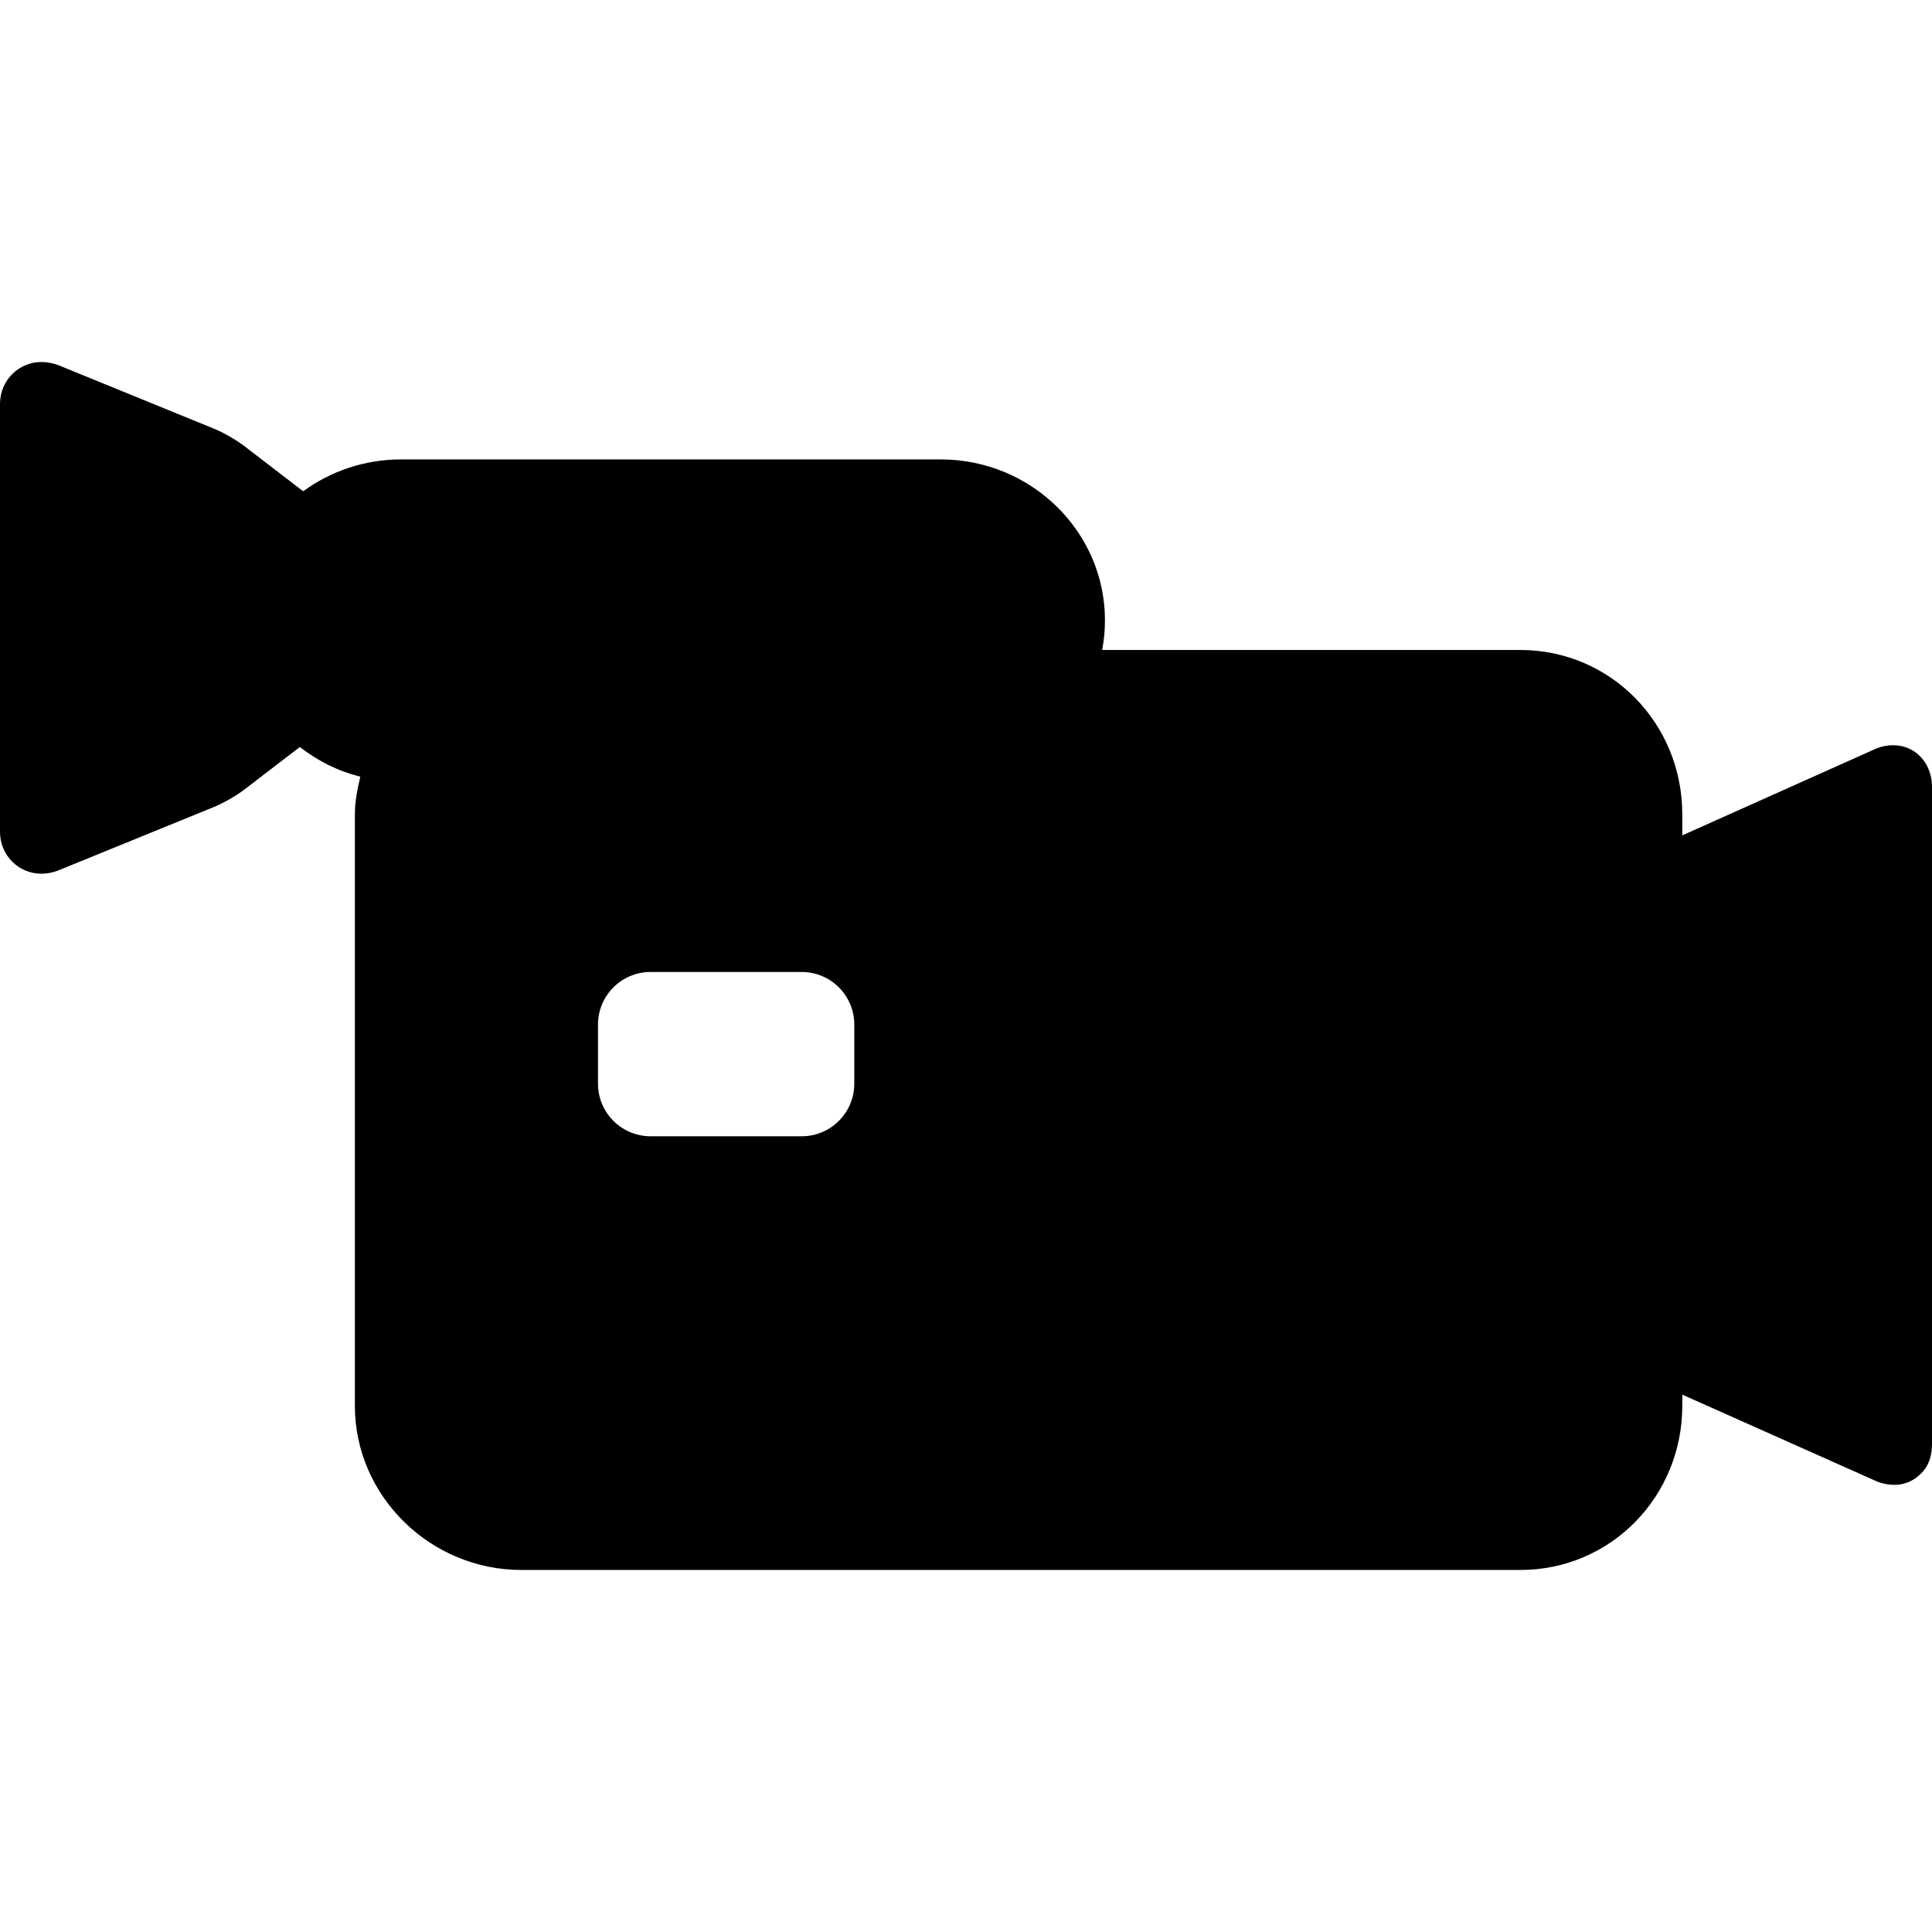
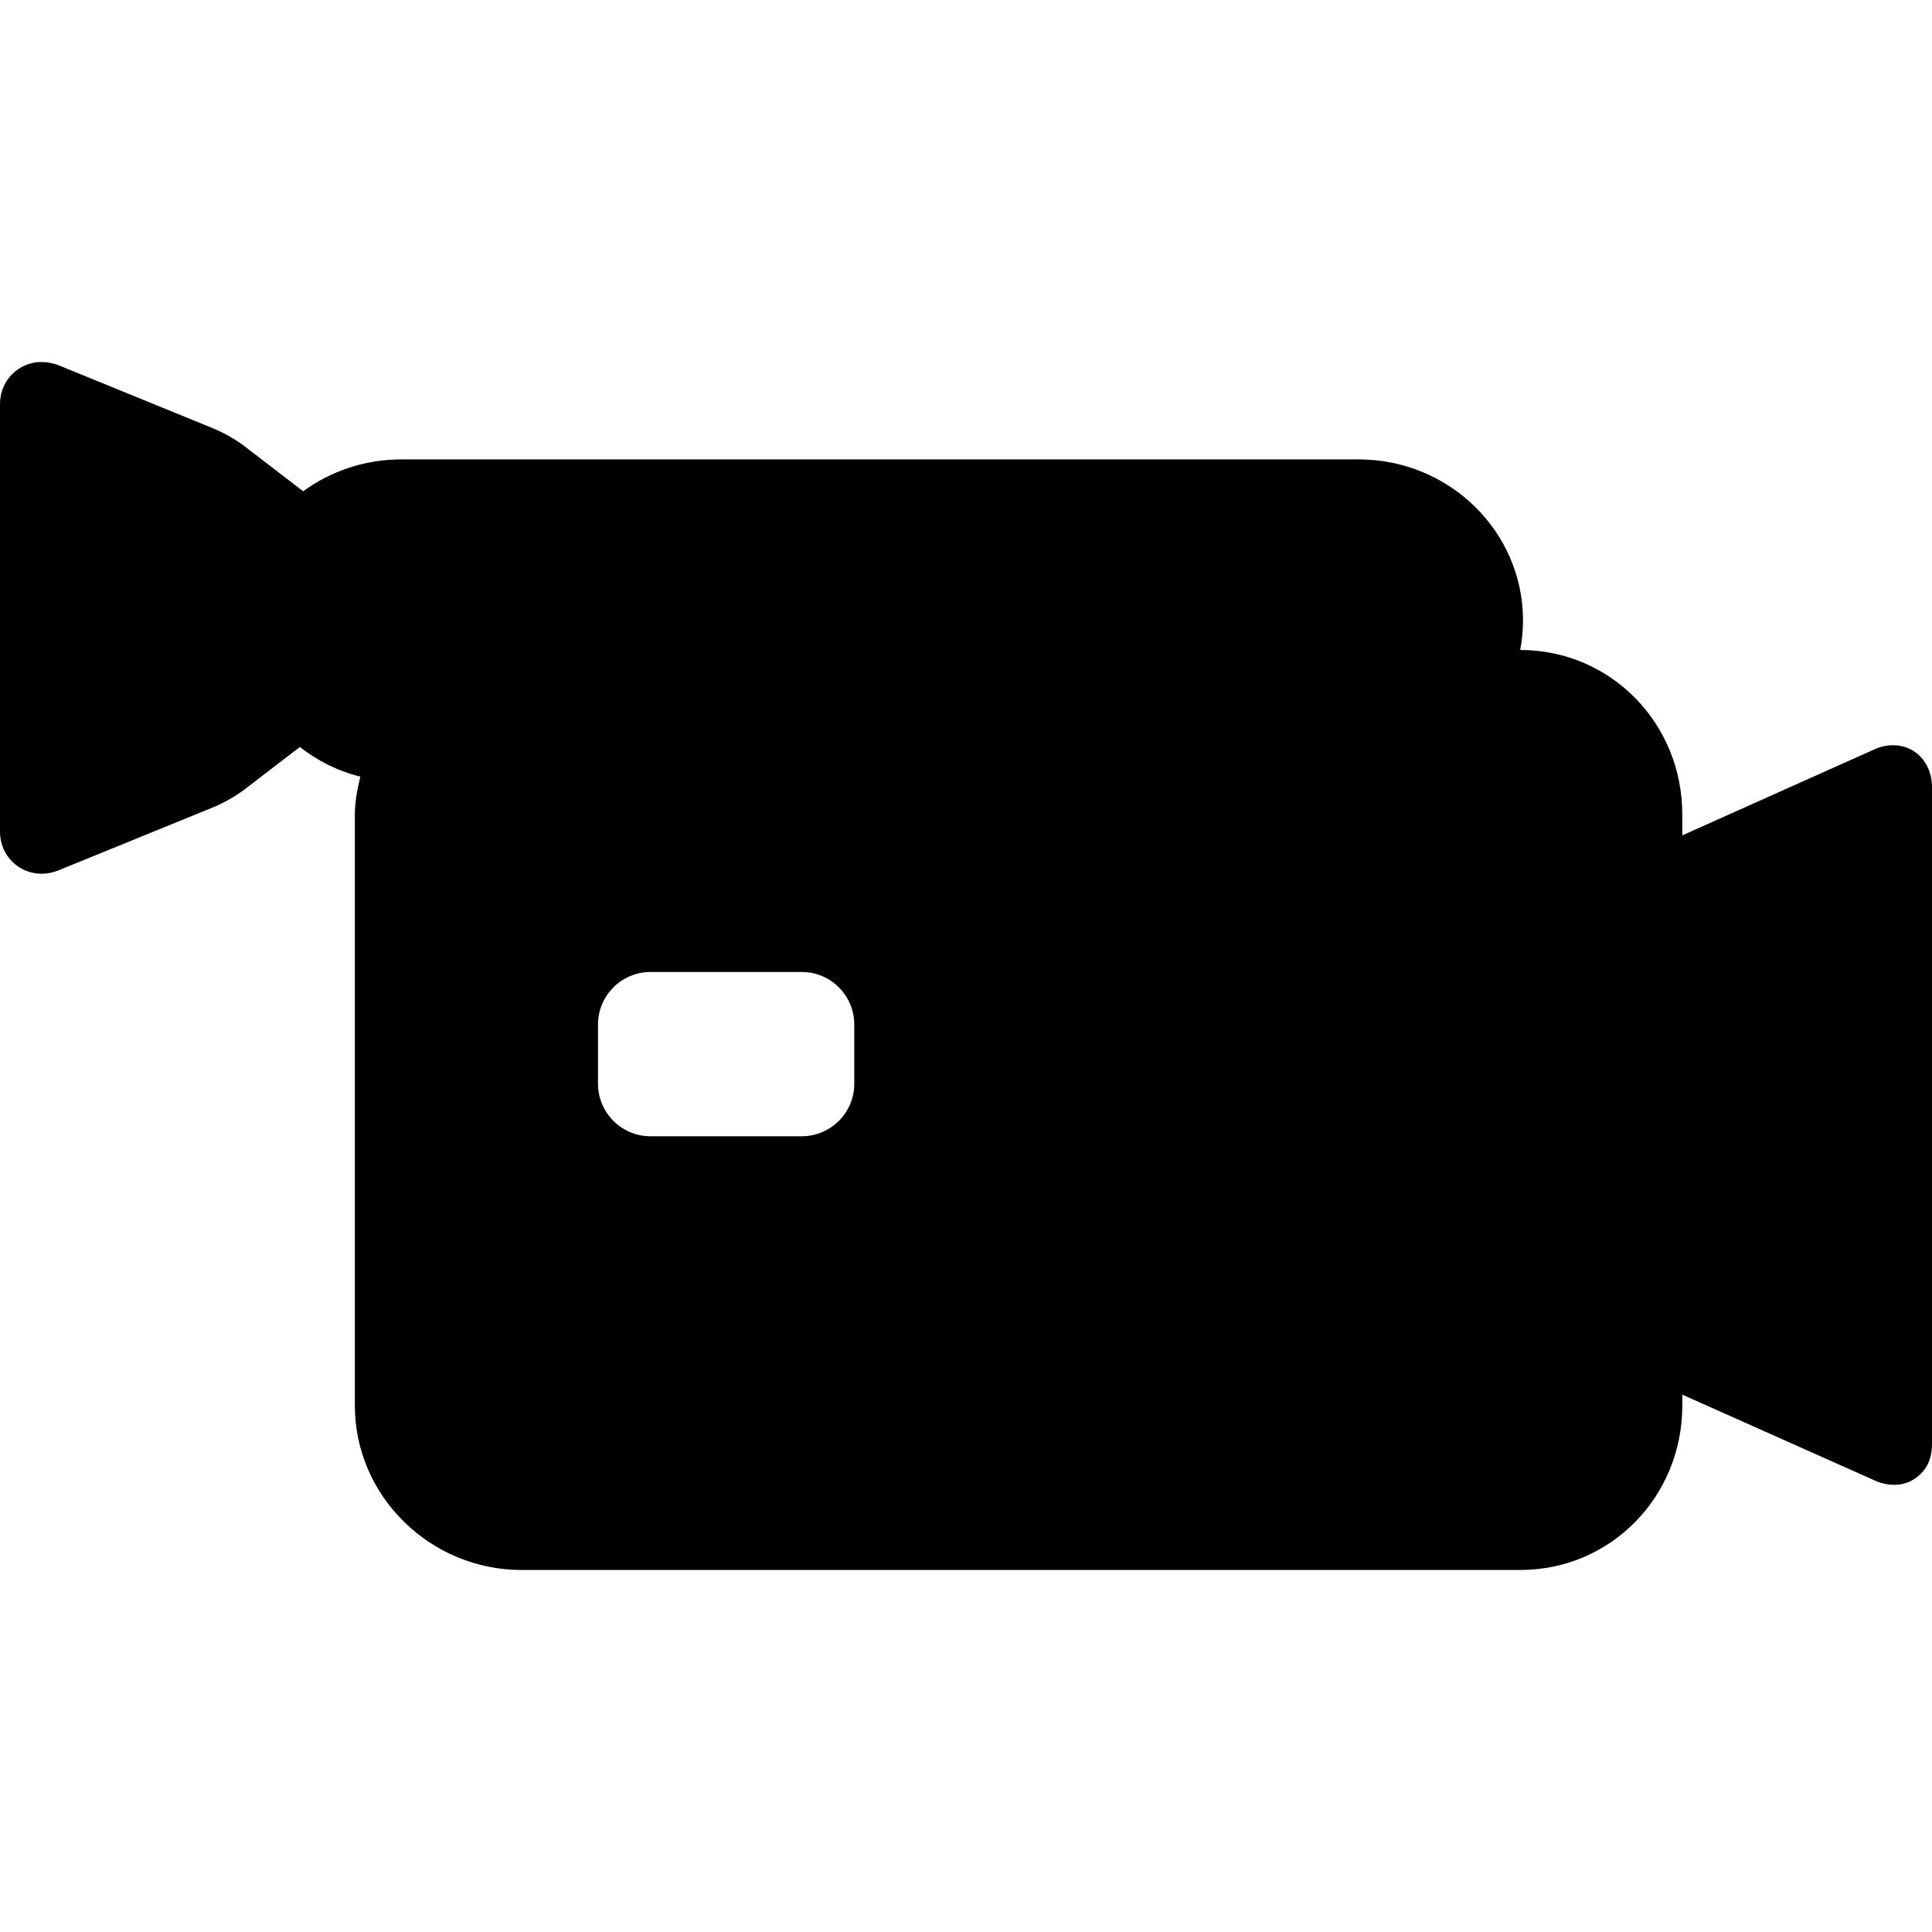
<svg xmlns="http://www.w3.org/2000/svg" version="1.1" id="Capa_1" x="0px" y="0px" viewBox="0 0 294 294" style="enable-background:new 0 0 294 294;" xml:space="preserve">
  <g>
-     <path d="M288.09,113.403c-0.928,0-1.9,0.201-2.785,0.598L256,127.122v-3.212c0-13.807-10.86-25-24.667-25h-63.616   c0.278-1.46,0.43-2.962,0.43-4.5c0-13.51-11.215-24.5-25-24.5H61.05c-5.585,0-10.748,1.805-14.915,4.85l-8.95-6.873   c-1.227-0.942-3.157-2.052-4.594-2.639l-23.64-9.65c-0.826-0.338-1.786-0.509-2.646-0.509C2.828,55.09,0,57.894,0,61.472v65.107   c0,3.573,2.821,6.372,6.291,6.38c0.852-0.002,1.769-0.171,2.592-0.507l23.674-9.65c1.434-0.585,3.383-1.694,4.611-2.638   l8.458-6.488c2.726,2.1,5.741,3.658,9.206,4.505c-0.432,1.84-0.83,3.757-0.83,5.729v90c0,13.807,11.526,25,25.333,25h152   c13.807,0,24.667-11.193,24.667-25v-1.68l29.42,13.122c0.885,0.396,1.887,0.598,2.815,0.598h0.043c1.769,0,3.232-0.756,4.381-2.073   c0.999-1.147,1.342-2.663,1.342-4.268v-99.863C294,116.188,291.533,113.403,288.09,113.403z M130,164.91c0,4.418-3.582,8-8,8H99   c-4.418,0-8-3.582-8-8v-9c0-4.418,3.582-8,8-8h23c4.418,0,8,3.582,8,8V164.91z" />
-     <path d="M6.472,132.96c-0.005,0-0.01-0.001-0.015-0.001c-0.005,0-0.01,0.001-0.015,0.001C6.442,132.96,6.473,132.96,6.472,132.96z" />
+     <path d="M288.09,113.403c-0.928,0-1.9,0.201-2.785,0.598L256,127.122v-3.212c0-13.807-10.86-25-24.667-25c0.278-1.46,0.43-2.962,0.43-4.5c0-13.51-11.215-24.5-25-24.5H61.05c-5.585,0-10.748,1.805-14.915,4.85l-8.95-6.873   c-1.227-0.942-3.157-2.052-4.594-2.639l-23.64-9.65c-0.826-0.338-1.786-0.509-2.646-0.509C2.828,55.09,0,57.894,0,61.472v65.107   c0,3.573,2.821,6.372,6.291,6.38c0.852-0.002,1.769-0.171,2.592-0.507l23.674-9.65c1.434-0.585,3.383-1.694,4.611-2.638   l8.458-6.488c2.726,2.1,5.741,3.658,9.206,4.505c-0.432,1.84-0.83,3.757-0.83,5.729v90c0,13.807,11.526,25,25.333,25h152   c13.807,0,24.667-11.193,24.667-25v-1.68l29.42,13.122c0.885,0.396,1.887,0.598,2.815,0.598h0.043c1.769,0,3.232-0.756,4.381-2.073   c0.999-1.147,1.342-2.663,1.342-4.268v-99.863C294,116.188,291.533,113.403,288.09,113.403z M130,164.91c0,4.418-3.582,8-8,8H99   c-4.418,0-8-3.582-8-8v-9c0-4.418,3.582-8,8-8h23c4.418,0,8,3.582,8,8V164.91z" />
  </g>
  <g>
</g>
  <g>
</g>
  <g>
</g>
  <g>
</g>
  <g>
</g>
  <g>
</g>
  <g>
</g>
  <g>
</g>
  <g>
</g>
  <g>
</g>
  <g>
</g>
  <g>
</g>
  <g>
</g>
  <g>
</g>
  <g>
</g>
</svg>